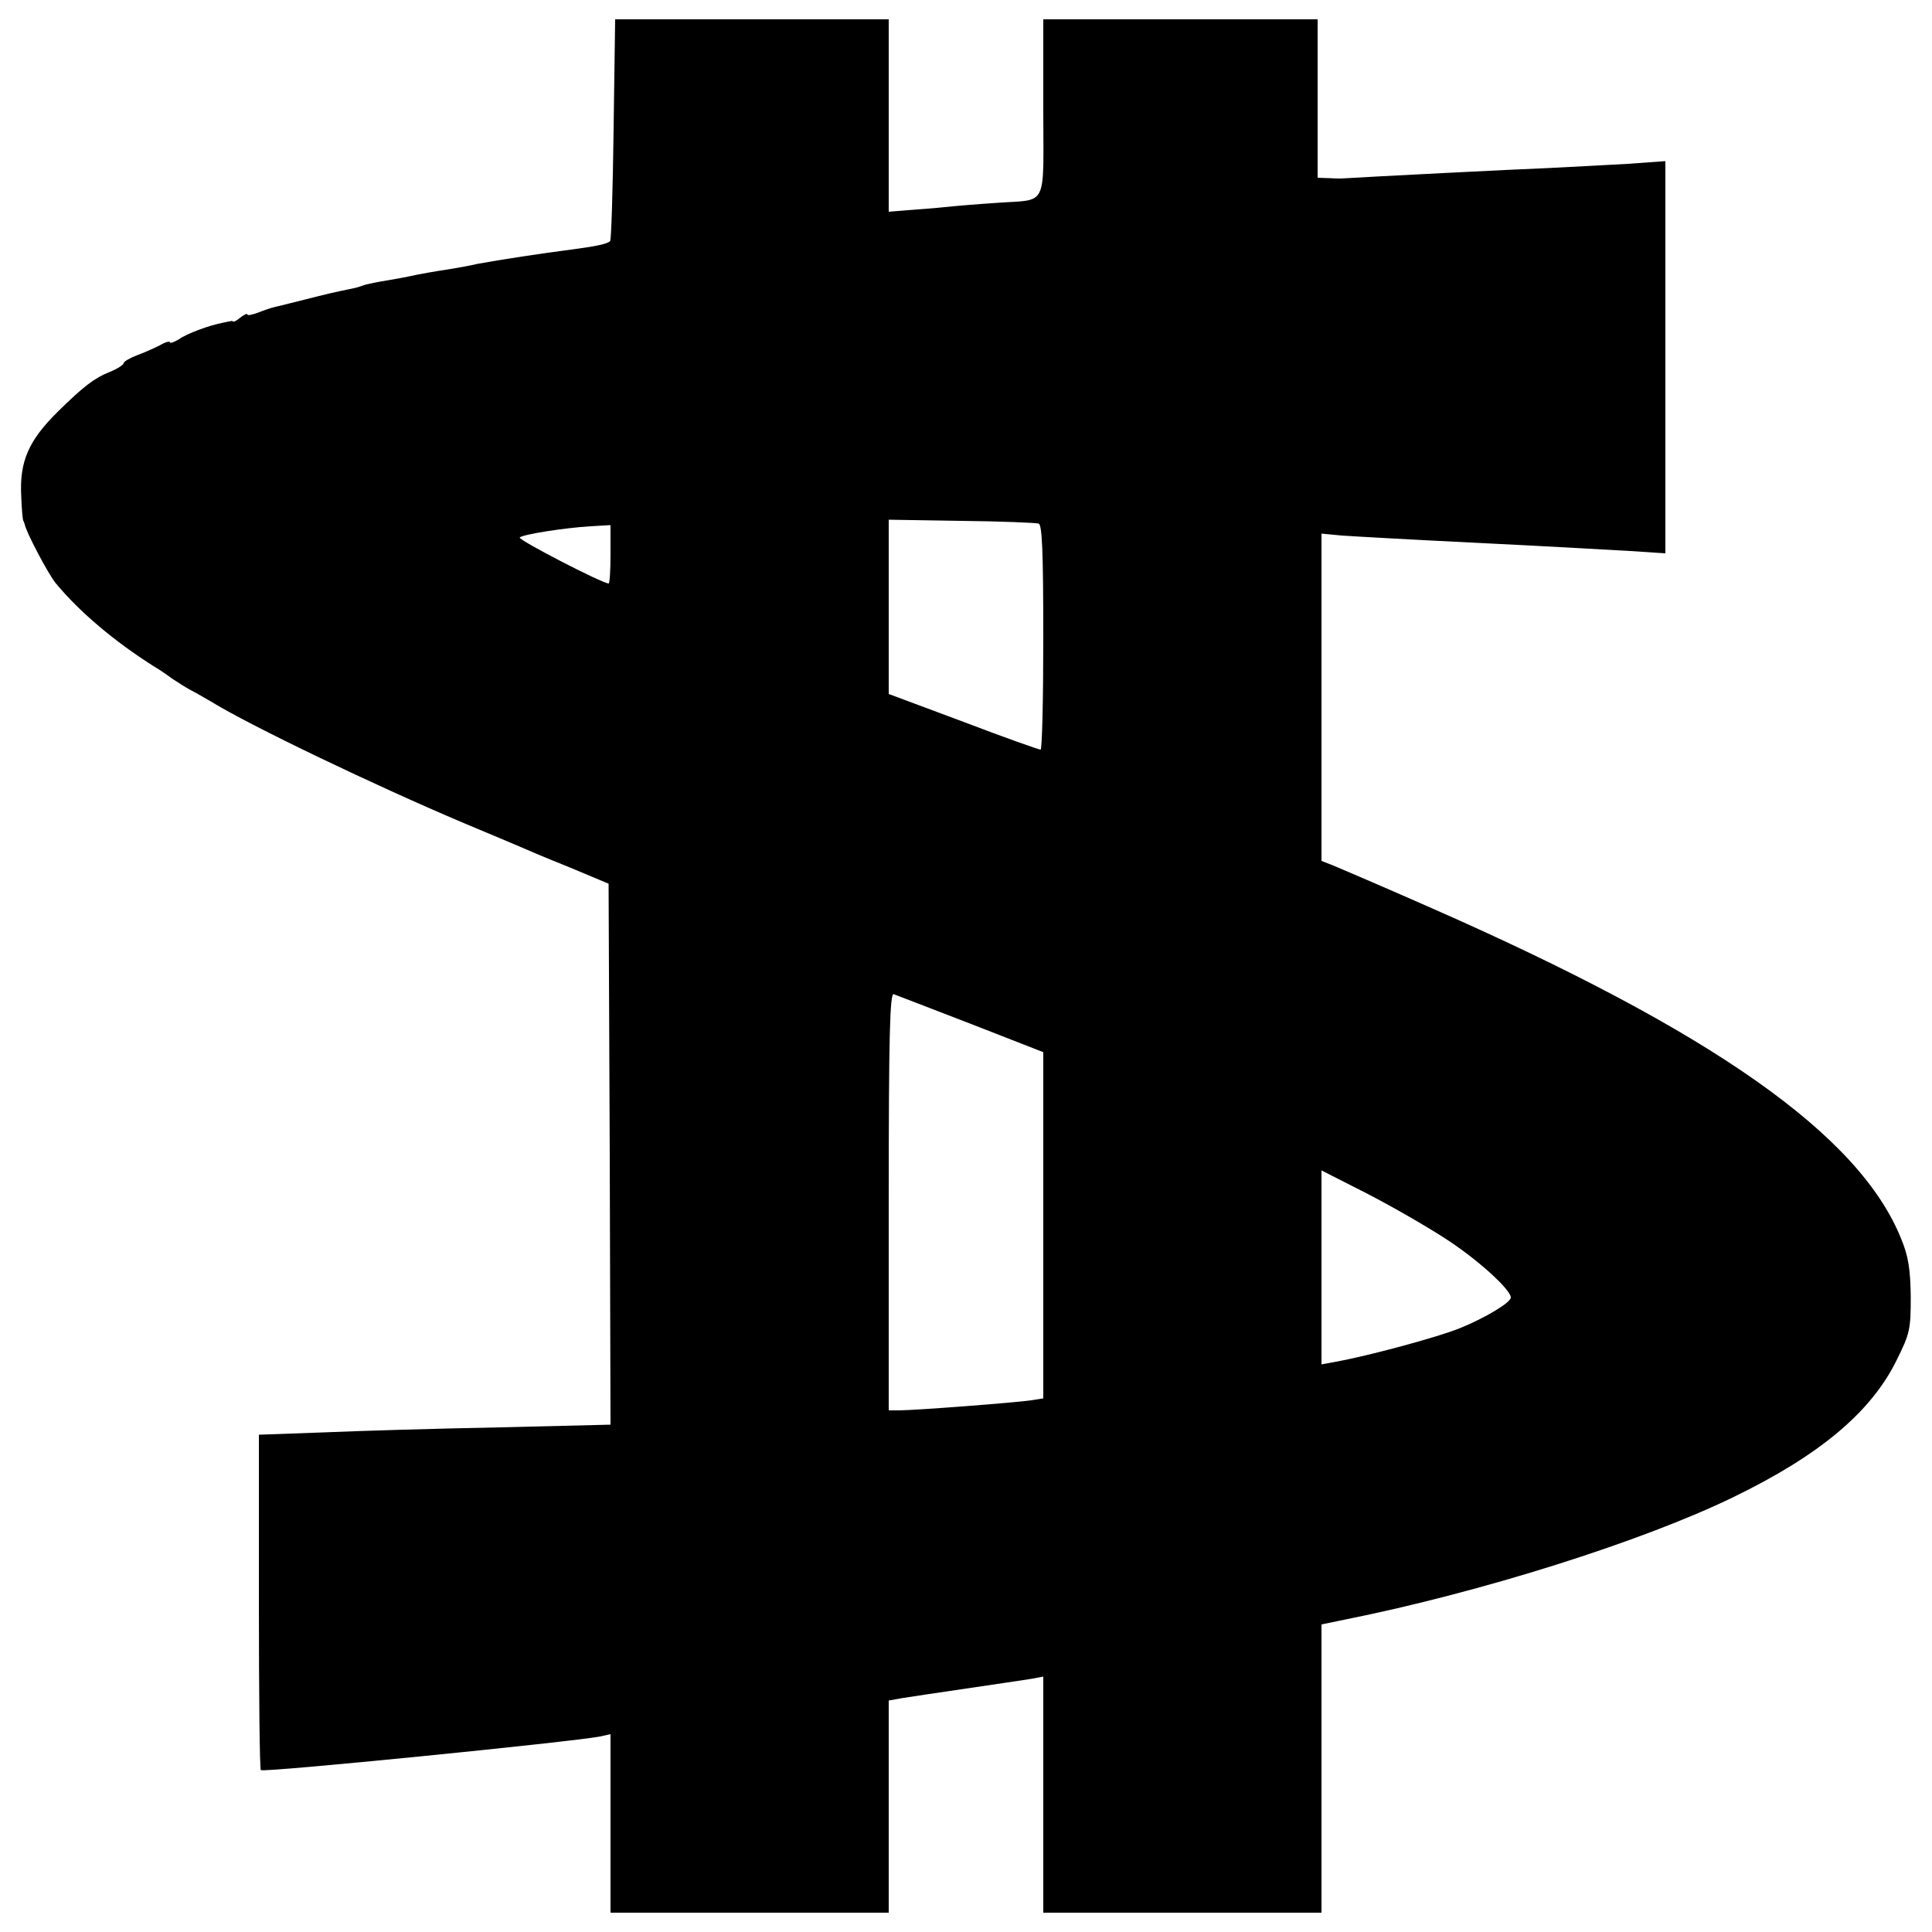
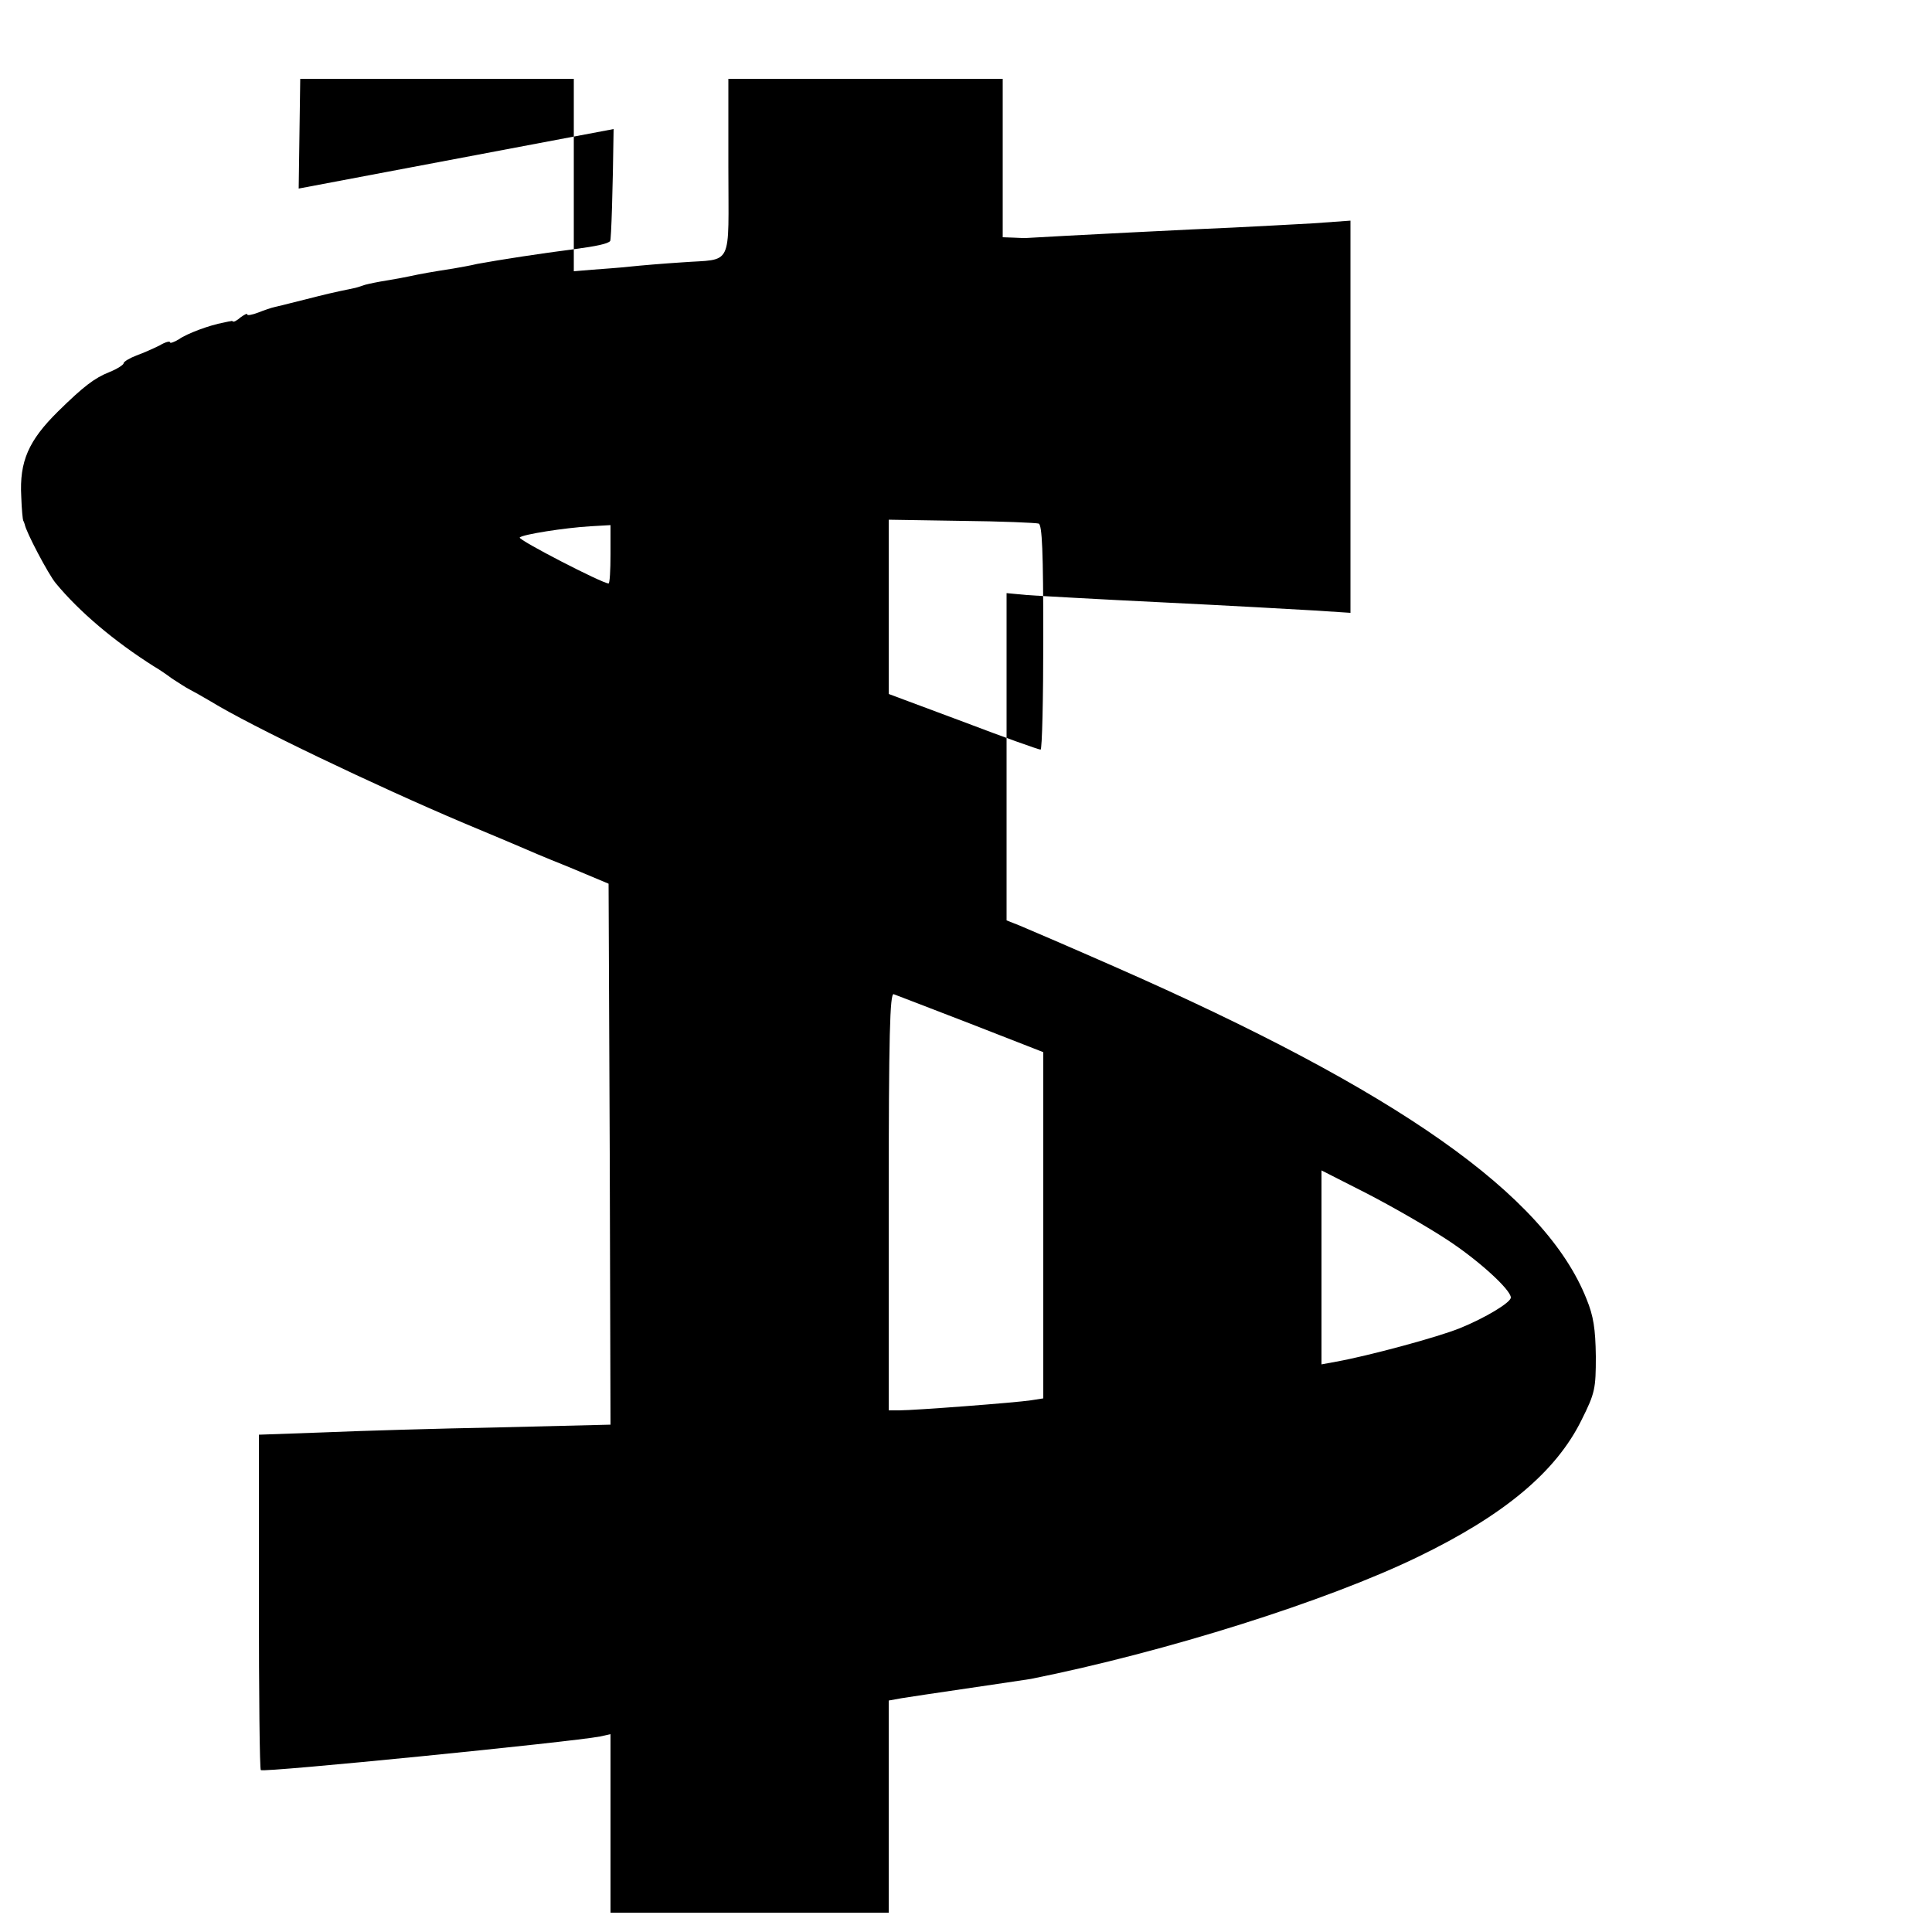
<svg xmlns="http://www.w3.org/2000/svg" version="1.0" width="500pt" height="500pt" viewBox="0 0 500 500" preserveAspectRatio="xMidYMid meet">
  <g transform="translate(0,500) scale(0.1,-0.1)" fill="#000000" stroke="none">
-     <path d="M1588 4666 c-2 -156 -6 -287 -9 -290 -7 -7 -34 -13 -94 -21 -86 -11 -190 -27 -250 -38 -16 -4 -45 -9 -62 -12 -52 -8 -86 -14 -113 -20 -14 -3 -41 -8 -60 -11 -19 -3 -44 -8 -55 -11 -11 -4 -24 -8 -30 -9 -58 -12 -70 -15 -125 -29 -11 -3 -29 -7 -40 -10 -11 -3 -28 -7 -37 -9 -10 -2 -30 -9 -45 -15 -16 -6 -28 -8 -28 -5 0 4 -7 0 -17 -7 -9 -8 -18 -13 -20 -11 -1 1 -4 2 -5 1 -2 0 -11 -2 -20 -4 -34 -6 -94 -28 -115 -43 -13 -8 -23 -11 -23 -8 0 4 -12 1 -27 -8 -16 -8 -43 -20 -60 -26 -18 -7 -33 -16 -33 -20 0 -4 -17 -15 -37 -23 -38 -15 -67 -37 -133 -102 -76 -75 -100 -129 -95 -220 1 -33 4 -61 5 -62 1 -2 3 -6 4 -10 3 -19 61 -129 80 -152 61 -74 152 -151 255 -216 9 -5 30 -19 46 -31 17 -11 37 -24 45 -28 8 -4 33 -18 55 -31 104 -64 426 -218 655 -315 69 -29 134 -56 145 -61 11 -5 67 -29 125 -52 l105 -44 3 -700 2 -700 -287 -7 c-159 -3 -363 -9 -455 -13 l-168 -6 0 -432 c0 -237 2 -434 5 -436 6 -7 806 73 878 87 l27 6 0 -231 0 -231 360 0 360 0 0 275 0 274 33 6 c17 3 93 14 167 25 74 11 150 22 168 25 l32 6 0 -306 0 -305 360 0 360 0 0 373 0 373 63 13 c349 70 765 201 1002 316 223 108 357 220 423 354 35 70 37 81 37 165 -1 71 -6 104 -24 148 -107 270 -488 538 -1221 860 -118 52 -230 100 -247 107 l-33 13 0 423 0 424 53 -5 c28 -2 187 -11 352 -19 165 -8 342 -18 393 -21 l92 -6 0 507 0 508 -97 -7 c-54 -3 -147 -8 -208 -11 -80 -3 -454 -22 -535 -27 -3 0 -17 0 -32 1 l-28 1 0 205 0 205 -355 0 -355 0 0 -229 c0 -264 14 -236 -120 -246 -47 -3 -107 -8 -135 -11 -27 -3 -71 -6 -97 -8 l-48 -4 0 249 0 249 -354 0 -354 0 -4 -284z m1100 -1021 c9 -3 12 -71 12 -295 0 -159 -3 -290 -7 -290 -5 0 -95 32 -200 72 l-193 72 0 225 0 226 187 -3 c104 -1 194 -5 201 -7z m-1108 -79 c0 -42 -2 -76 -5 -76 -16 0 -235 113 -230 119 8 8 116 25 183 29 l52 3 0 -75z m933 -1216 l187 -73 0 -448 0 -448 -32 -5 c-39 -6 -301 -26 -341 -26 l-27 0 0 541 c0 429 3 540 13 536 6 -2 96 -37 200 -77z m1233 -559 c81 -53 164 -129 164 -149 0 -13 -67 -53 -131 -79 -59 -24 -238 -72 -321 -87 l-38 -7 0 251 0 251 118 -60 c64 -33 158 -87 208 -120z" />
+     <path d="M1588 4666 c-2 -156 -6 -287 -9 -290 -7 -7 -34 -13 -94 -21 -86 -11 -190 -27 -250 -38 -16 -4 -45 -9 -62 -12 -52 -8 -86 -14 -113 -20 -14 -3 -41 -8 -60 -11 -19 -3 -44 -8 -55 -11 -11 -4 -24 -8 -30 -9 -58 -12 -70 -15 -125 -29 -11 -3 -29 -7 -40 -10 -11 -3 -28 -7 -37 -9 -10 -2 -30 -9 -45 -15 -16 -6 -28 -8 -28 -5 0 4 -7 0 -17 -7 -9 -8 -18 -13 -20 -11 -1 1 -4 2 -5 1 -2 0 -11 -2 -20 -4 -34 -6 -94 -28 -115 -43 -13 -8 -23 -11 -23 -8 0 4 -12 1 -27 -8 -16 -8 -43 -20 -60 -26 -18 -7 -33 -16 -33 -20 0 -4 -17 -15 -37 -23 -38 -15 -67 -37 -133 -102 -76 -75 -100 -129 -95 -220 1 -33 4 -61 5 -62 1 -2 3 -6 4 -10 3 -19 61 -129 80 -152 61 -74 152 -151 255 -216 9 -5 30 -19 46 -31 17 -11 37 -24 45 -28 8 -4 33 -18 55 -31 104 -64 426 -218 655 -315 69 -29 134 -56 145 -61 11 -5 67 -29 125 -52 l105 -44 3 -700 2 -700 -287 -7 c-159 -3 -363 -9 -455 -13 l-168 -6 0 -432 c0 -237 2 -434 5 -436 6 -7 806 73 878 87 l27 6 0 -231 0 -231 360 0 360 0 0 275 0 274 33 6 c17 3 93 14 167 25 74 11 150 22 168 25 c349 70 765 201 1002 316 223 108 357 220 423 354 35 70 37 81 37 165 -1 71 -6 104 -24 148 -107 270 -488 538 -1221 860 -118 52 -230 100 -247 107 l-33 13 0 423 0 424 53 -5 c28 -2 187 -11 352 -19 165 -8 342 -18 393 -21 l92 -6 0 507 0 508 -97 -7 c-54 -3 -147 -8 -208 -11 -80 -3 -454 -22 -535 -27 -3 0 -17 0 -32 1 l-28 1 0 205 0 205 -355 0 -355 0 0 -229 c0 -264 14 -236 -120 -246 -47 -3 -107 -8 -135 -11 -27 -3 -71 -6 -97 -8 l-48 -4 0 249 0 249 -354 0 -354 0 -4 -284z m1100 -1021 c9 -3 12 -71 12 -295 0 -159 -3 -290 -7 -290 -5 0 -95 32 -200 72 l-193 72 0 225 0 226 187 -3 c104 -1 194 -5 201 -7z m-1108 -79 c0 -42 -2 -76 -5 -76 -16 0 -235 113 -230 119 8 8 116 25 183 29 l52 3 0 -75z m933 -1216 l187 -73 0 -448 0 -448 -32 -5 c-39 -6 -301 -26 -341 -26 l-27 0 0 541 c0 429 3 540 13 536 6 -2 96 -37 200 -77z m1233 -559 c81 -53 164 -129 164 -149 0 -13 -67 -53 -131 -79 -59 -24 -238 -72 -321 -87 l-38 -7 0 251 0 251 118 -60 c64 -33 158 -87 208 -120z" />
  </g>
</svg>